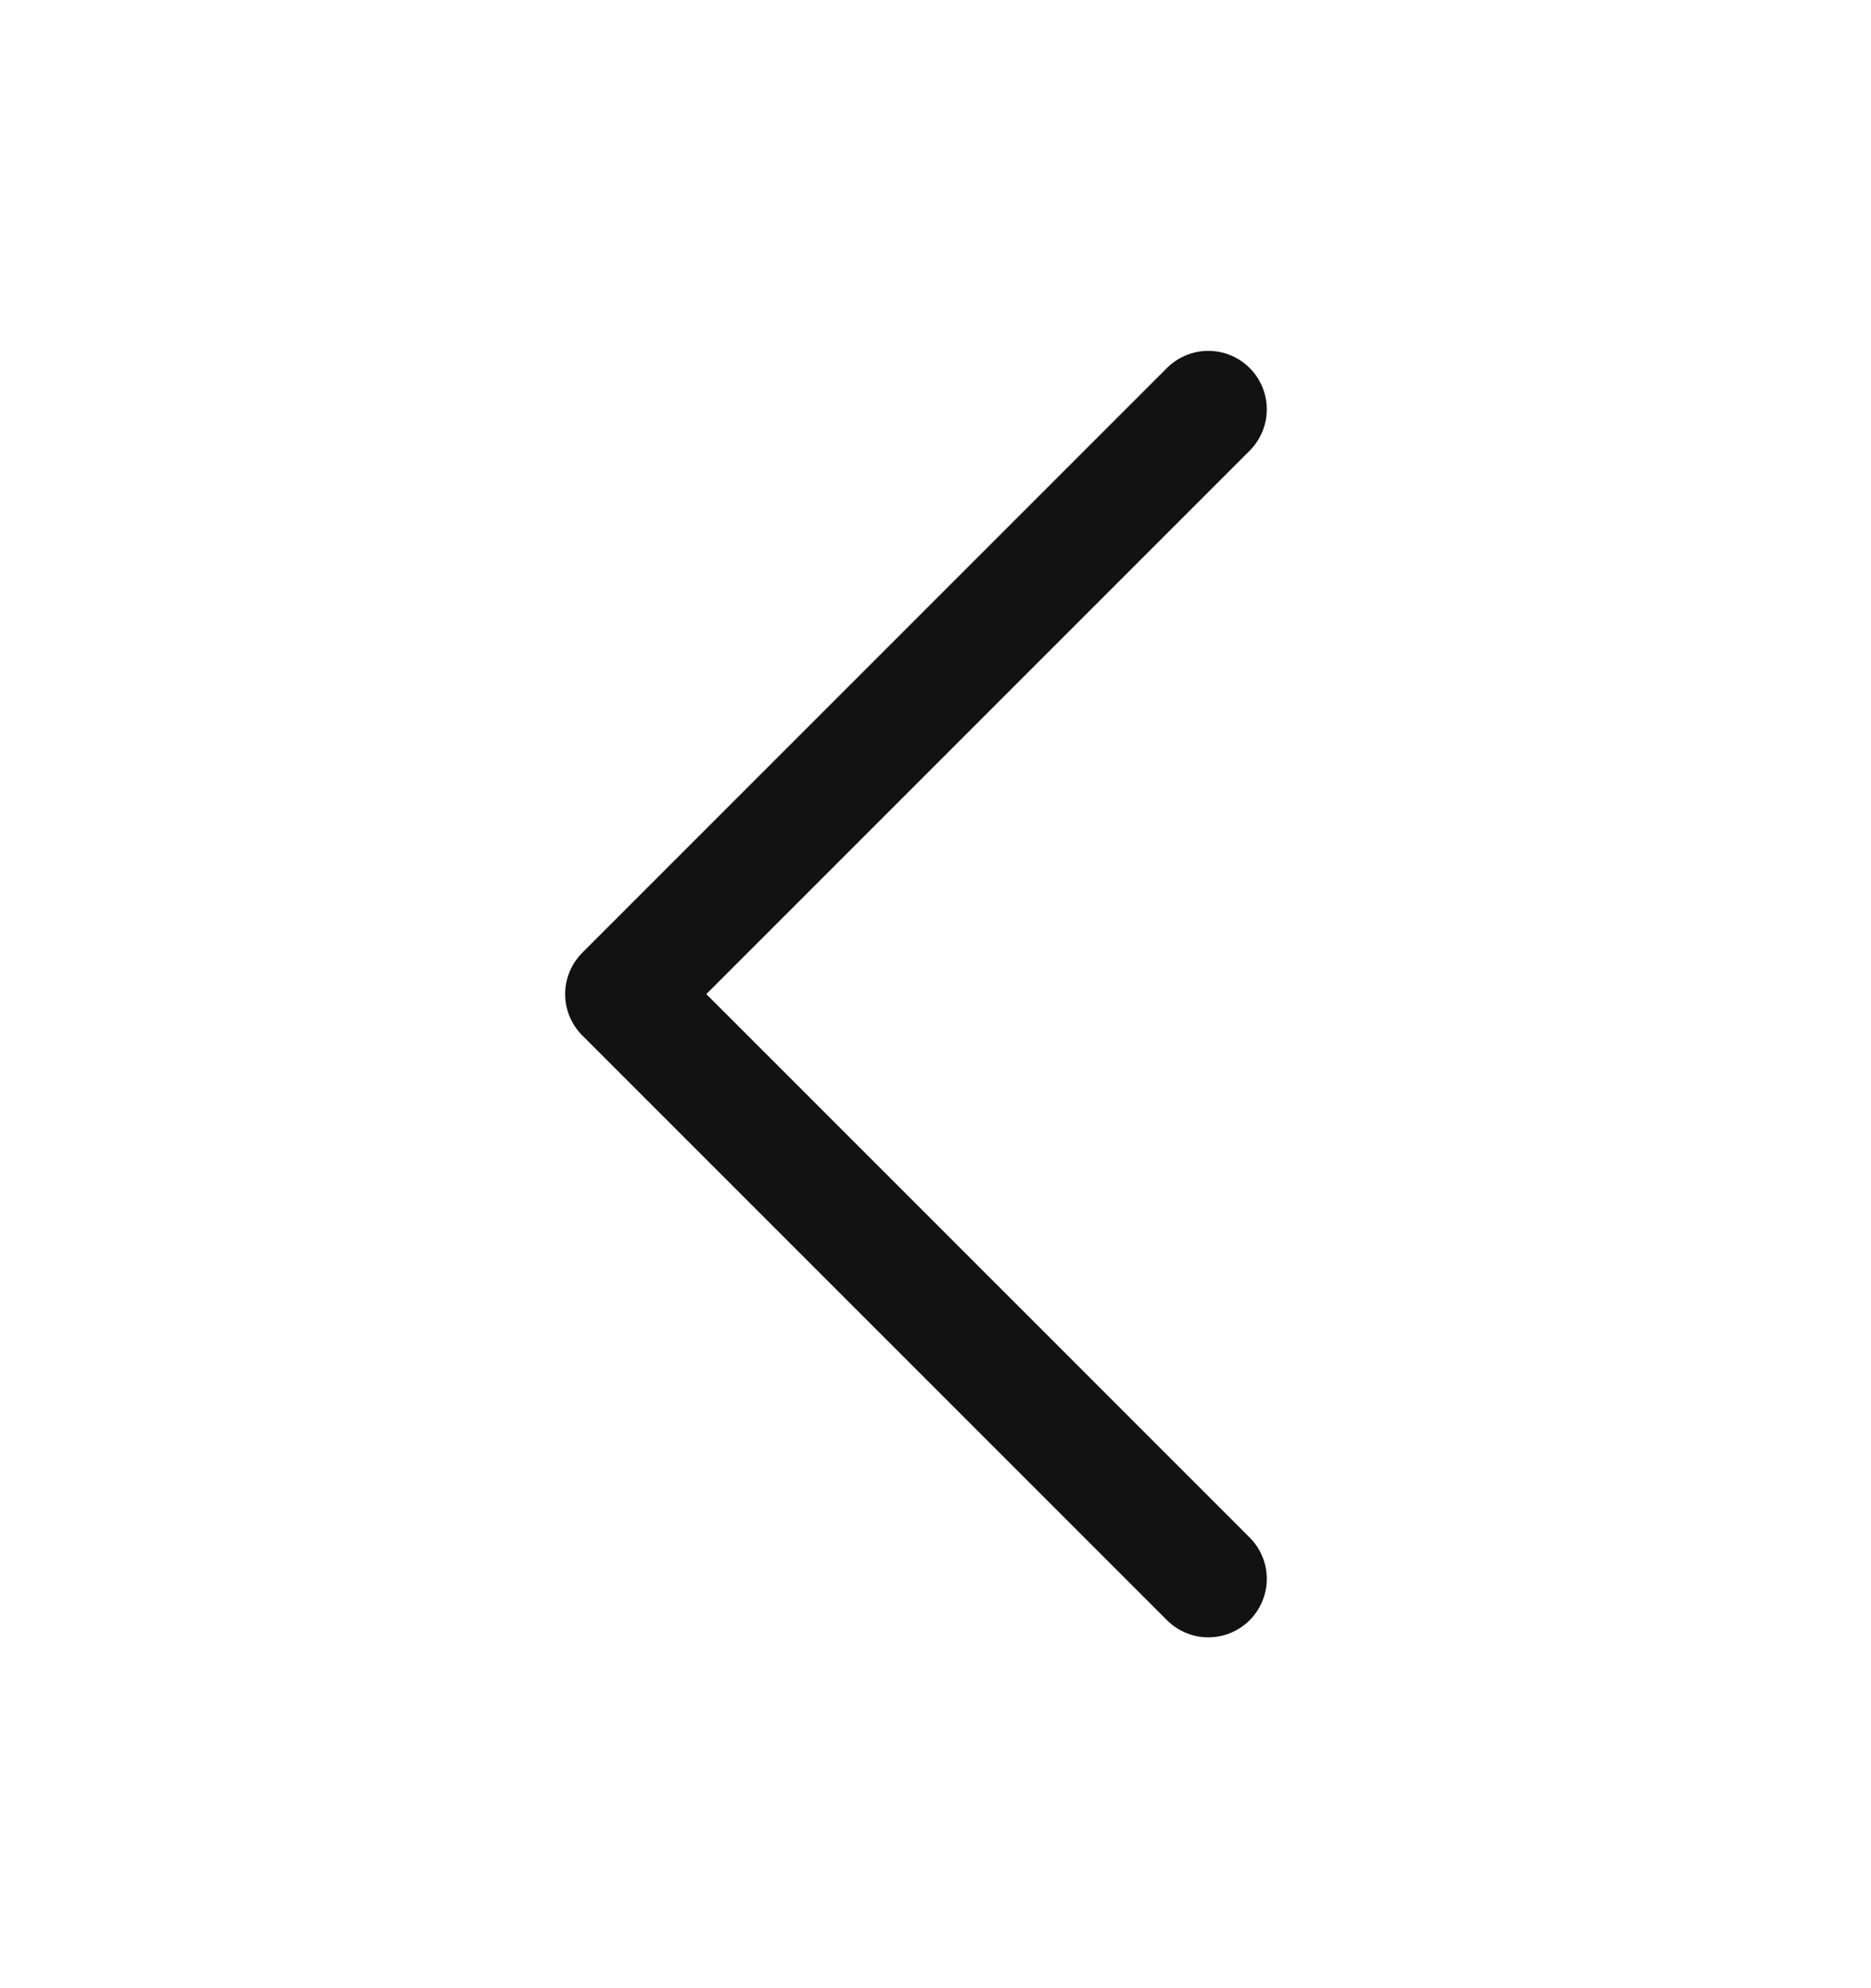
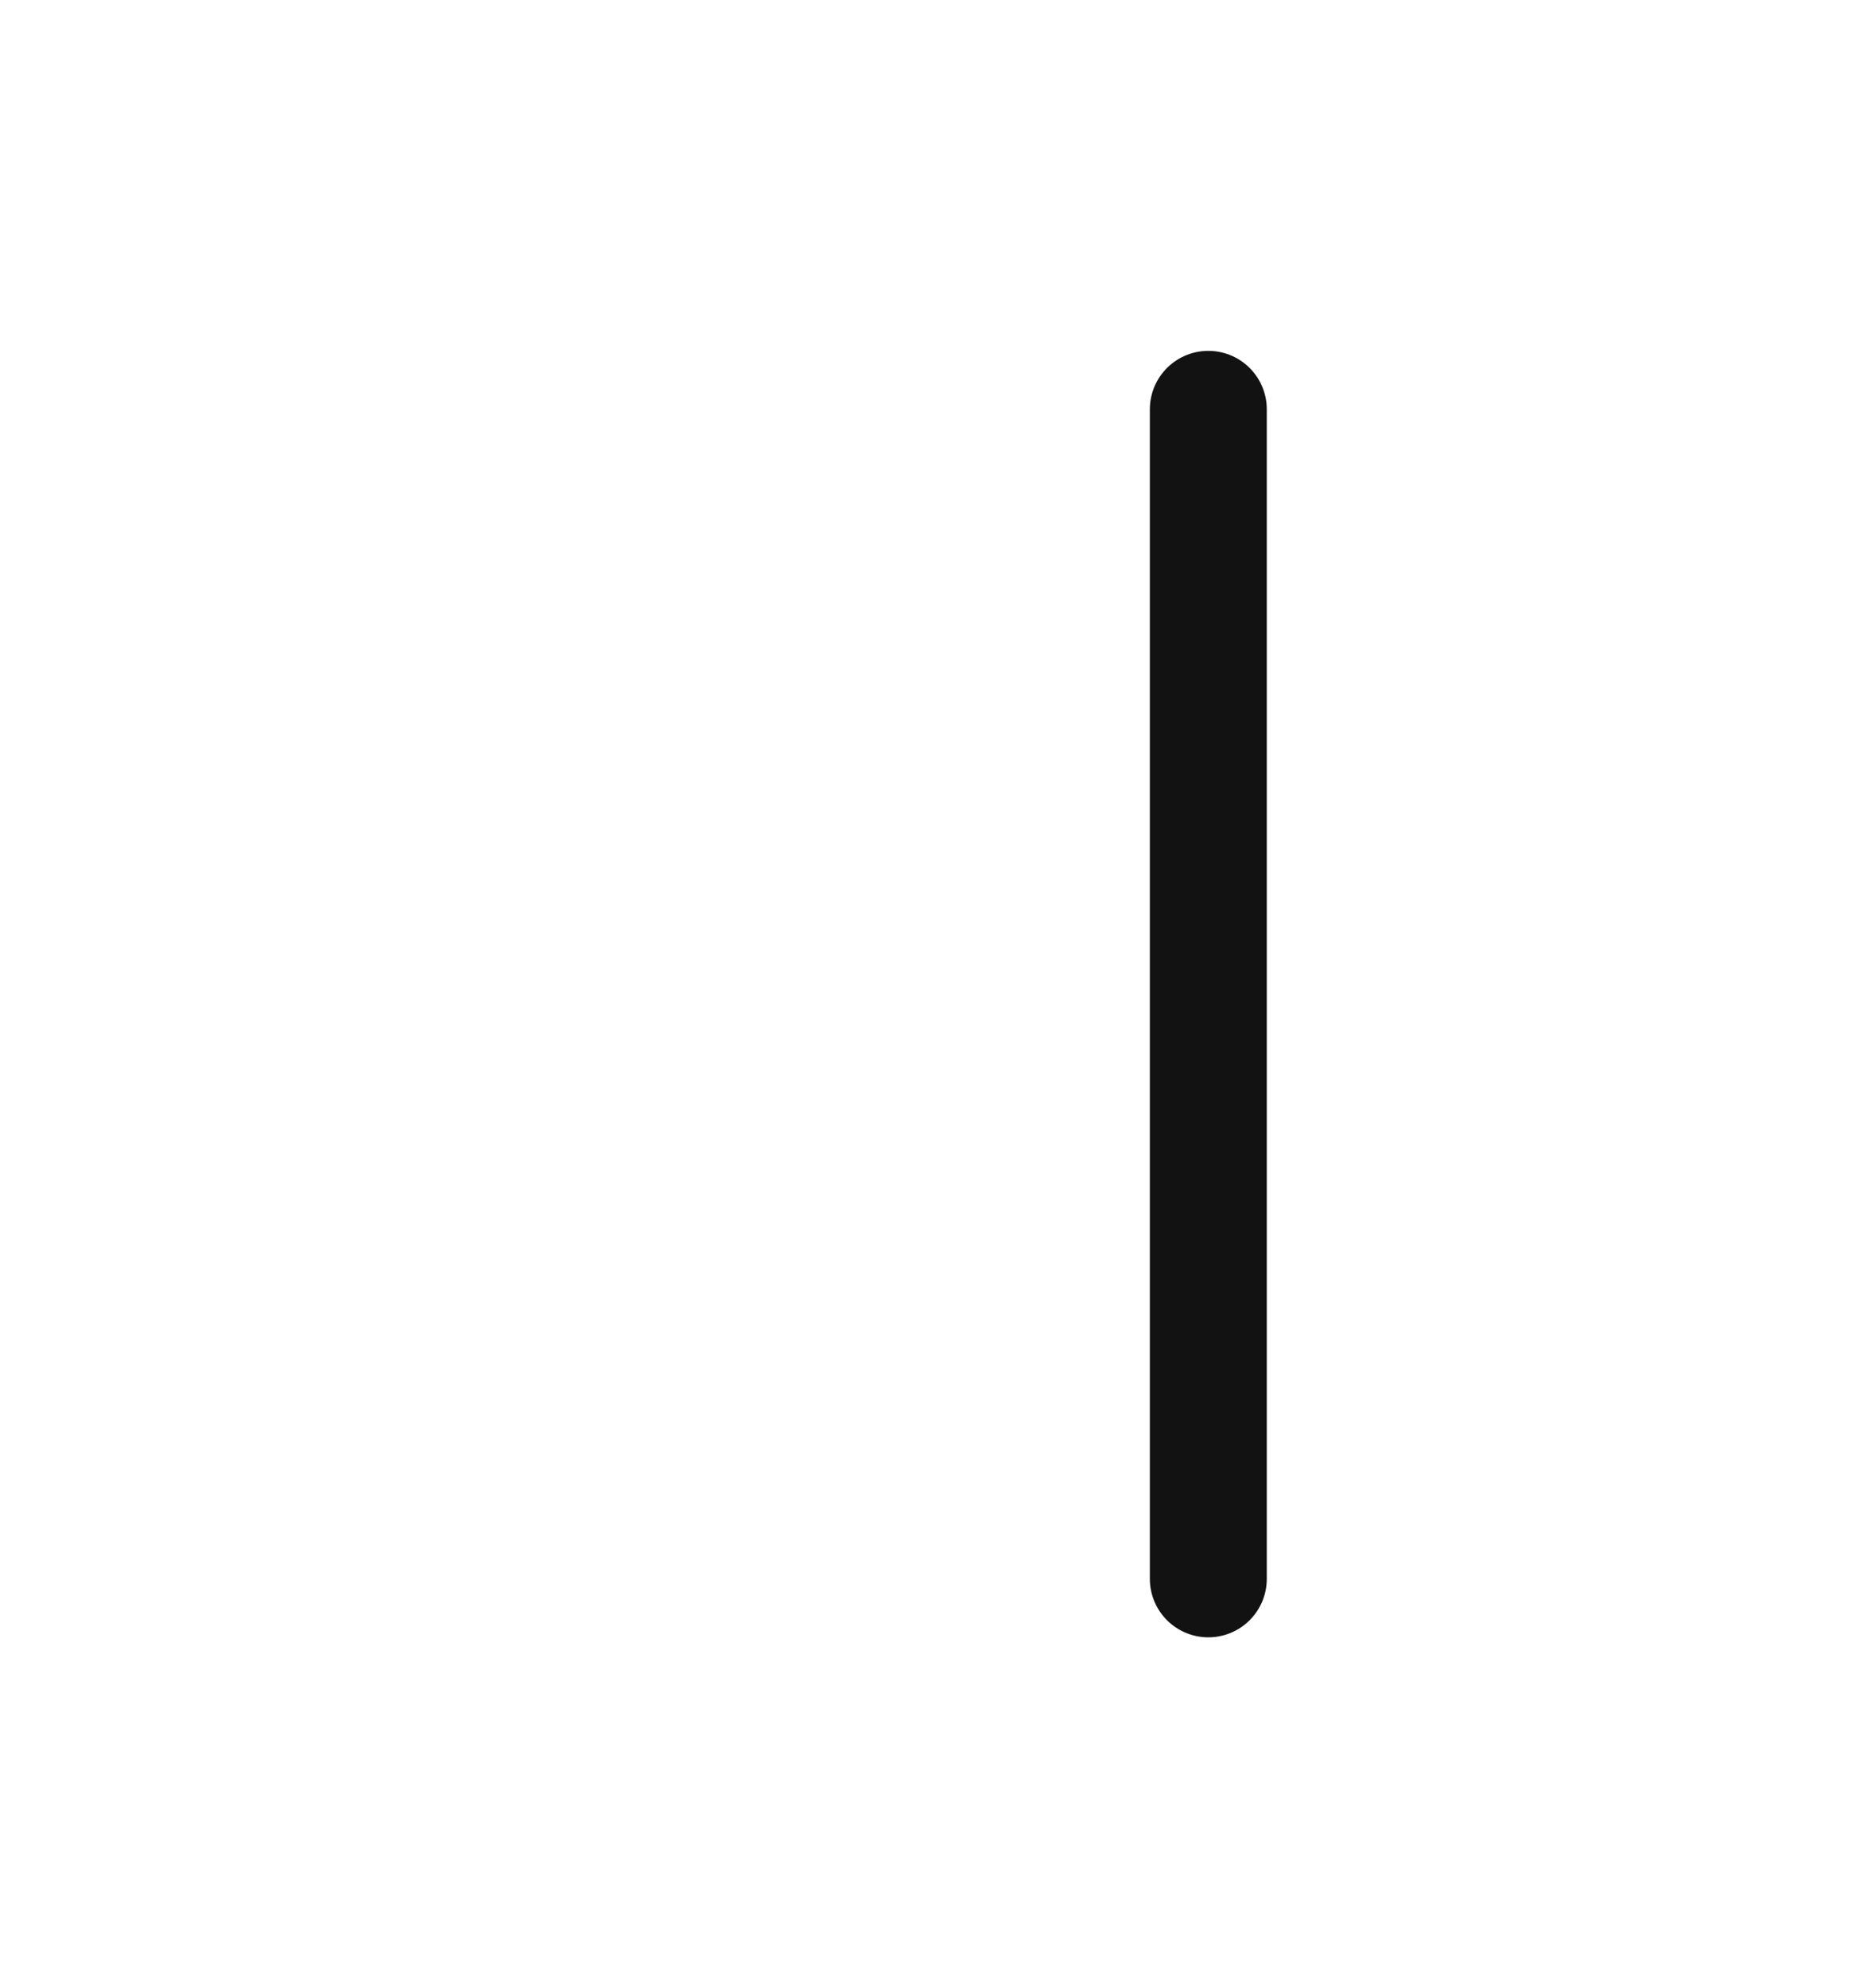
<svg xmlns="http://www.w3.org/2000/svg" width="16" height="17" viewBox="0 0 16 17" fill="none">
-   <path d="M10.333 3.5L5.333 8.5L10.333 13.5" stroke="#121212" stroke-linecap="round" stroke-linejoin="round" />
+   <path d="M10.333 3.5L10.333 13.5" stroke="#121212" stroke-linecap="round" stroke-linejoin="round" />
</svg>